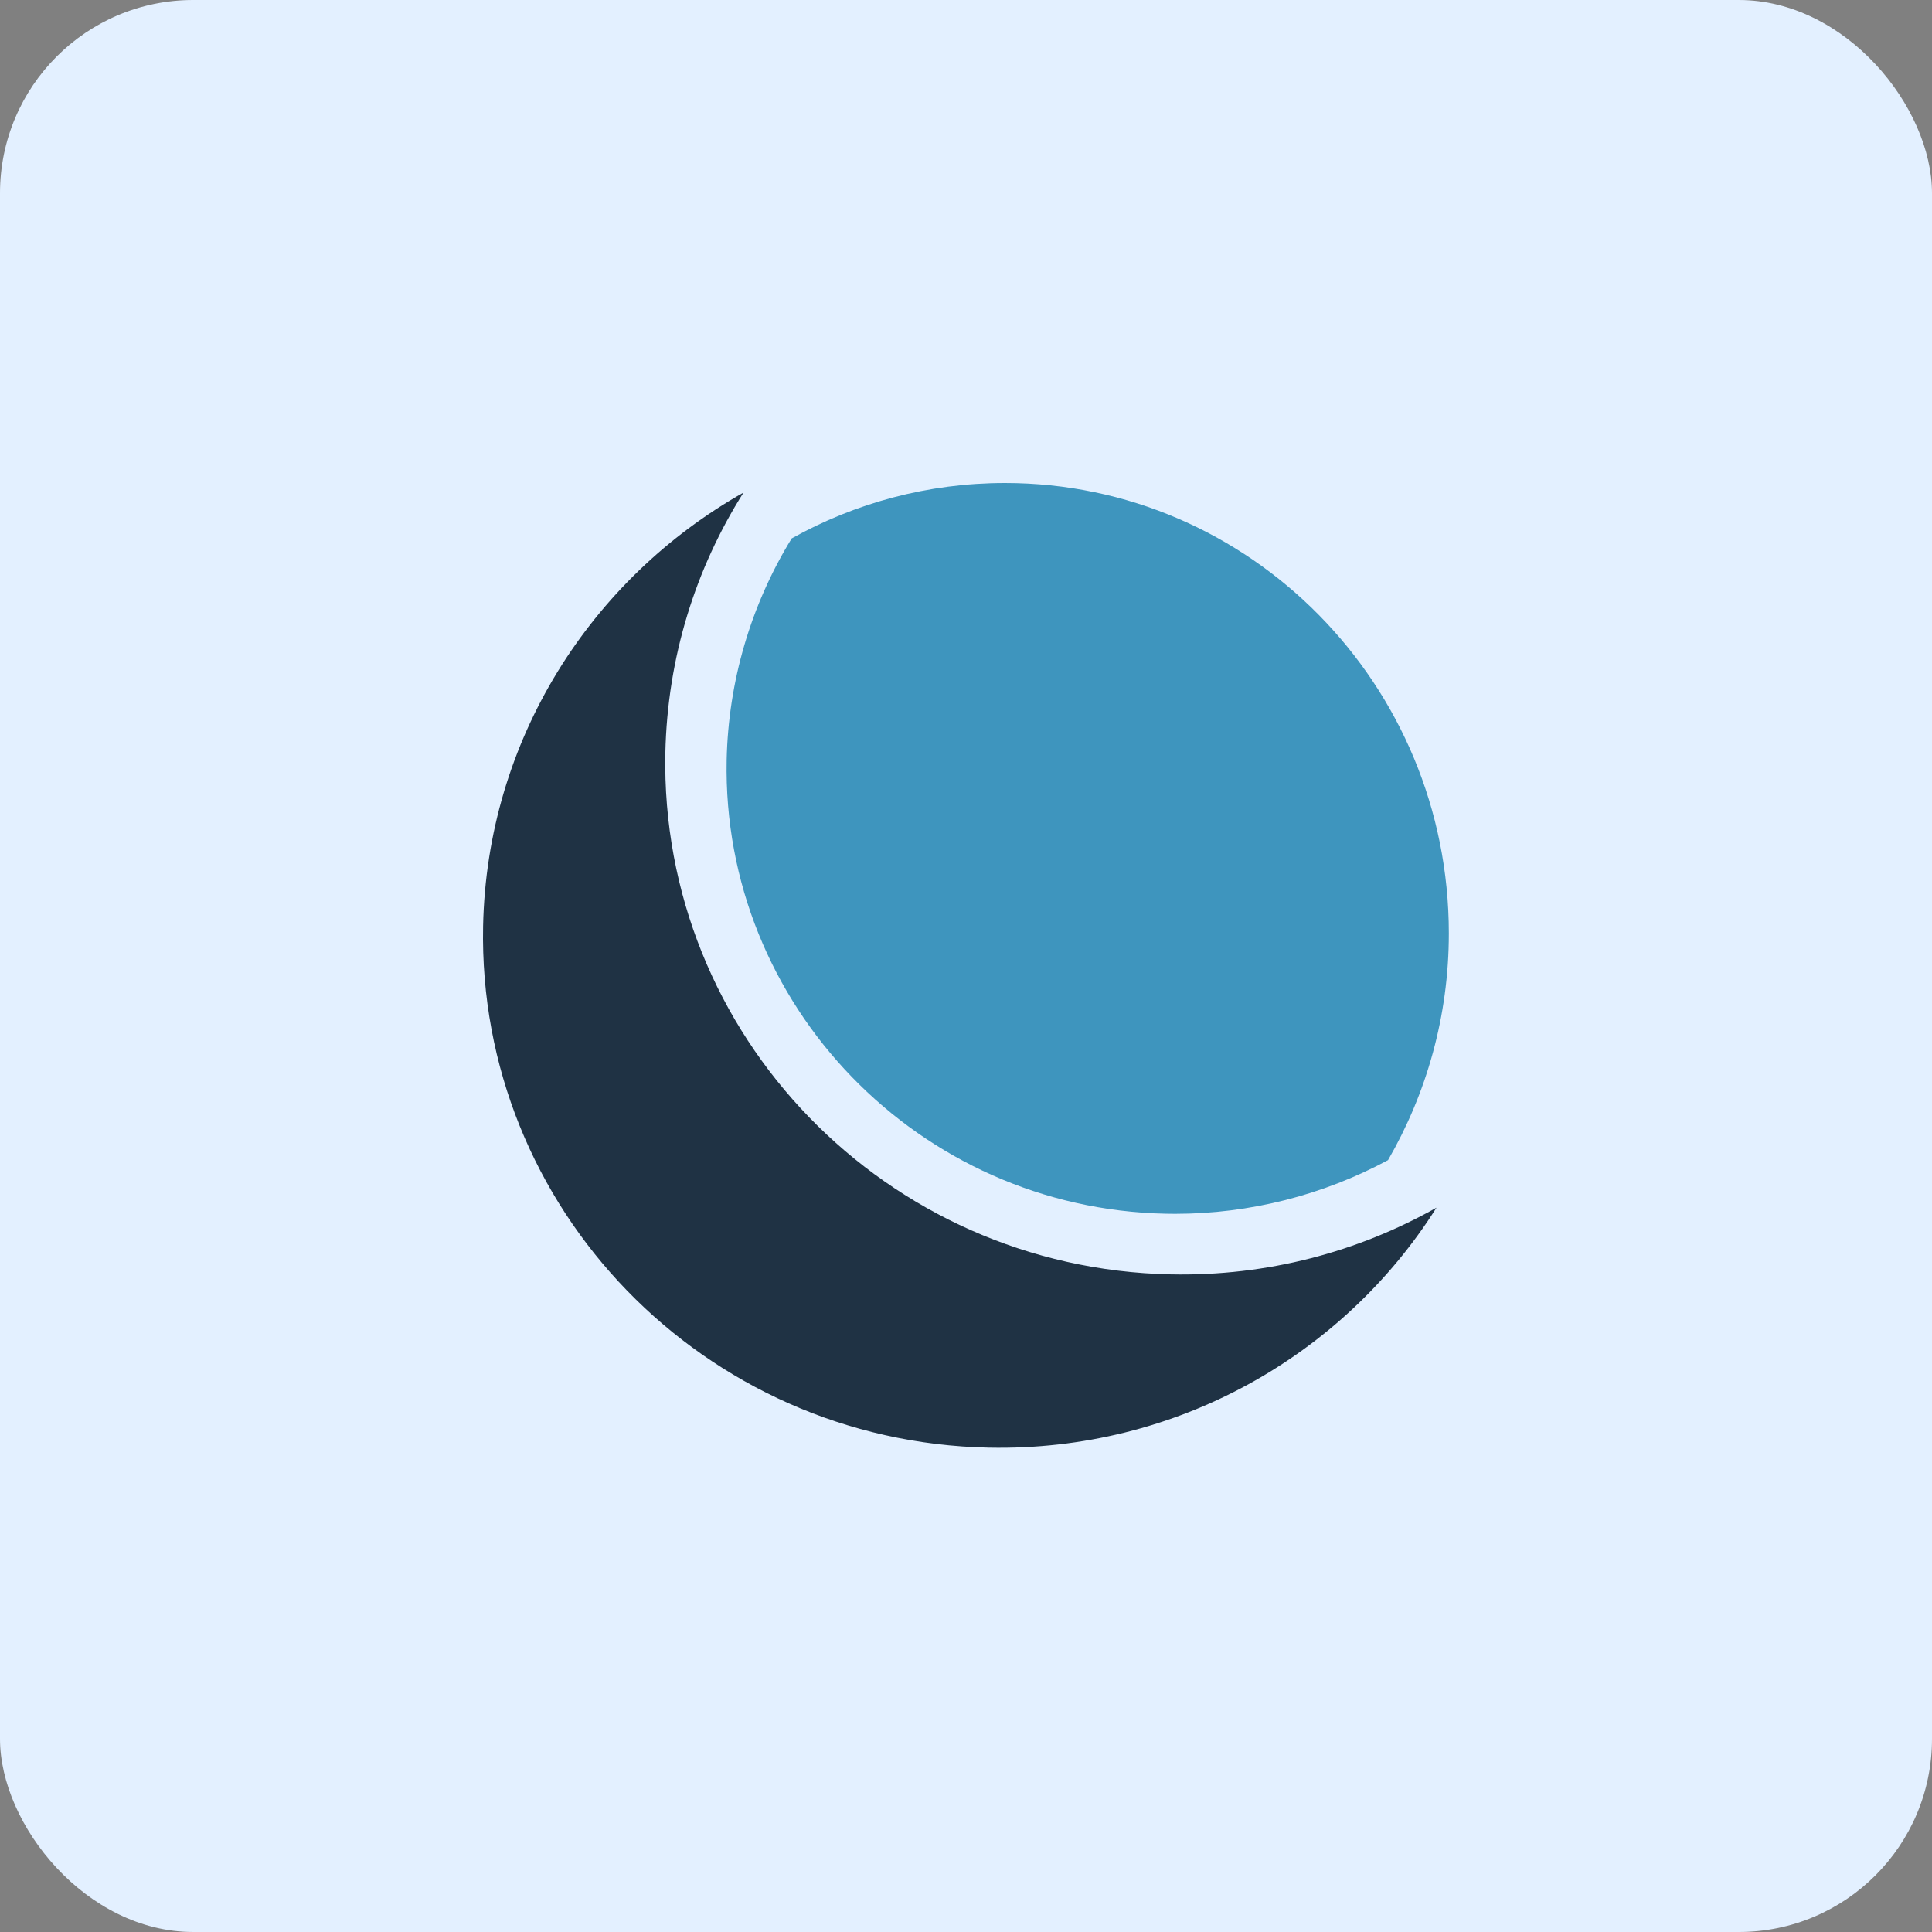
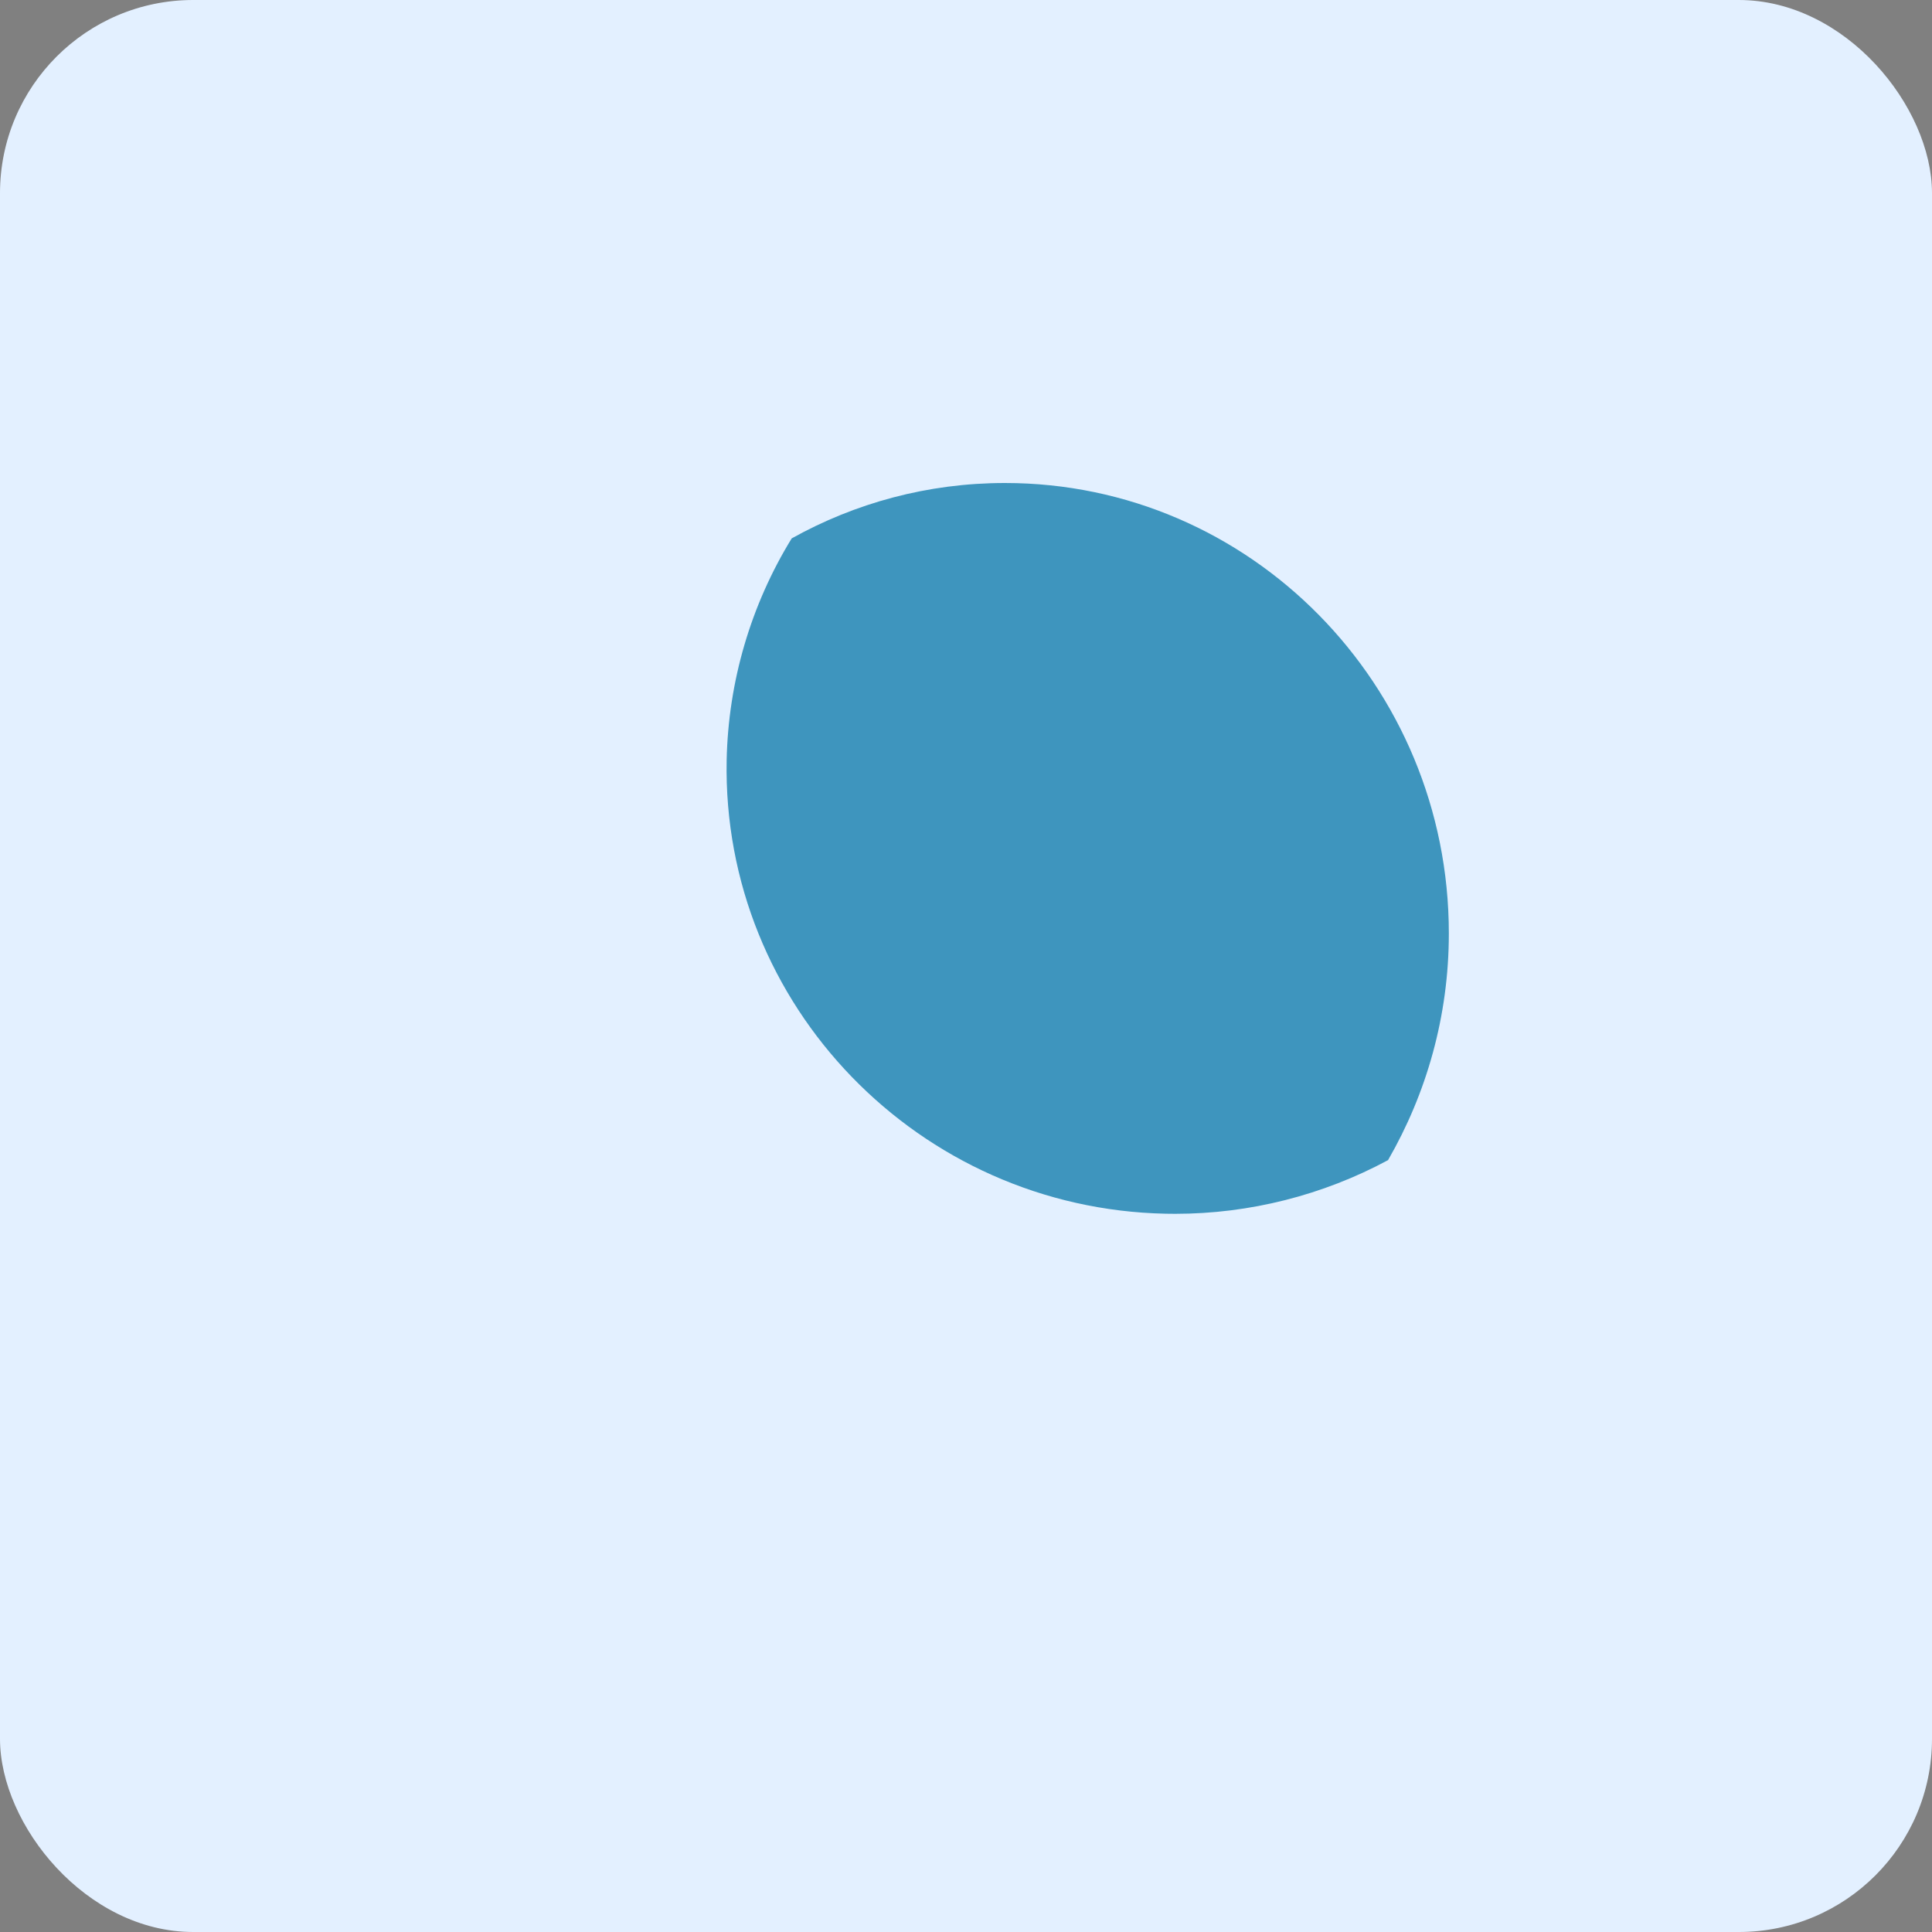
<svg xmlns="http://www.w3.org/2000/svg" width="60" height="60" viewBox="0 0 60 60" fill="none">
  <rect x="0" y="0" width="60" height="60" fill="#808080" stroke="none" />
  <rect width="60" height="60" rx="6" fill="#E3F0FF" />
  <g clip-path="url(#clip0_1614_18539)">
-     <path d="M44.612 37.505C42.181 38.877 39.359 39.639 36.359 39.577C27.516 39.397 20.49 32.145 20.663 23.383C20.726 20.408 21.605 17.646 23.091 15.297C18.357 17.971 15.121 22.973 15.003 28.763C14.828 37.526 21.86 44.777 30.706 44.958C36.546 45.078 41.723 42.082 44.612 37.505" fill="#1F3244" />
    <path d="M36.204 37.693C36.302 37.694 36.401 37.696 36.499 37.696C38.807 37.696 41.084 37.118 43.107 36.029C44.3 33.961 44.995 31.559 44.995 28.988C44.995 21.264 38.823 15 31.209 15C28.808 15 26.552 15.625 24.587 16.72C23.316 18.79 22.618 21.168 22.567 23.604C22.417 31.214 28.533 37.536 36.204 37.693Z" fill="#3E95BE" />
  </g>
  <defs>
    <clipPath id="clip0_1614_18539">
      <rect width="30" height="30" fill="white" transform="translate(15 15)" />
    </clipPath>
  </defs>
</svg>